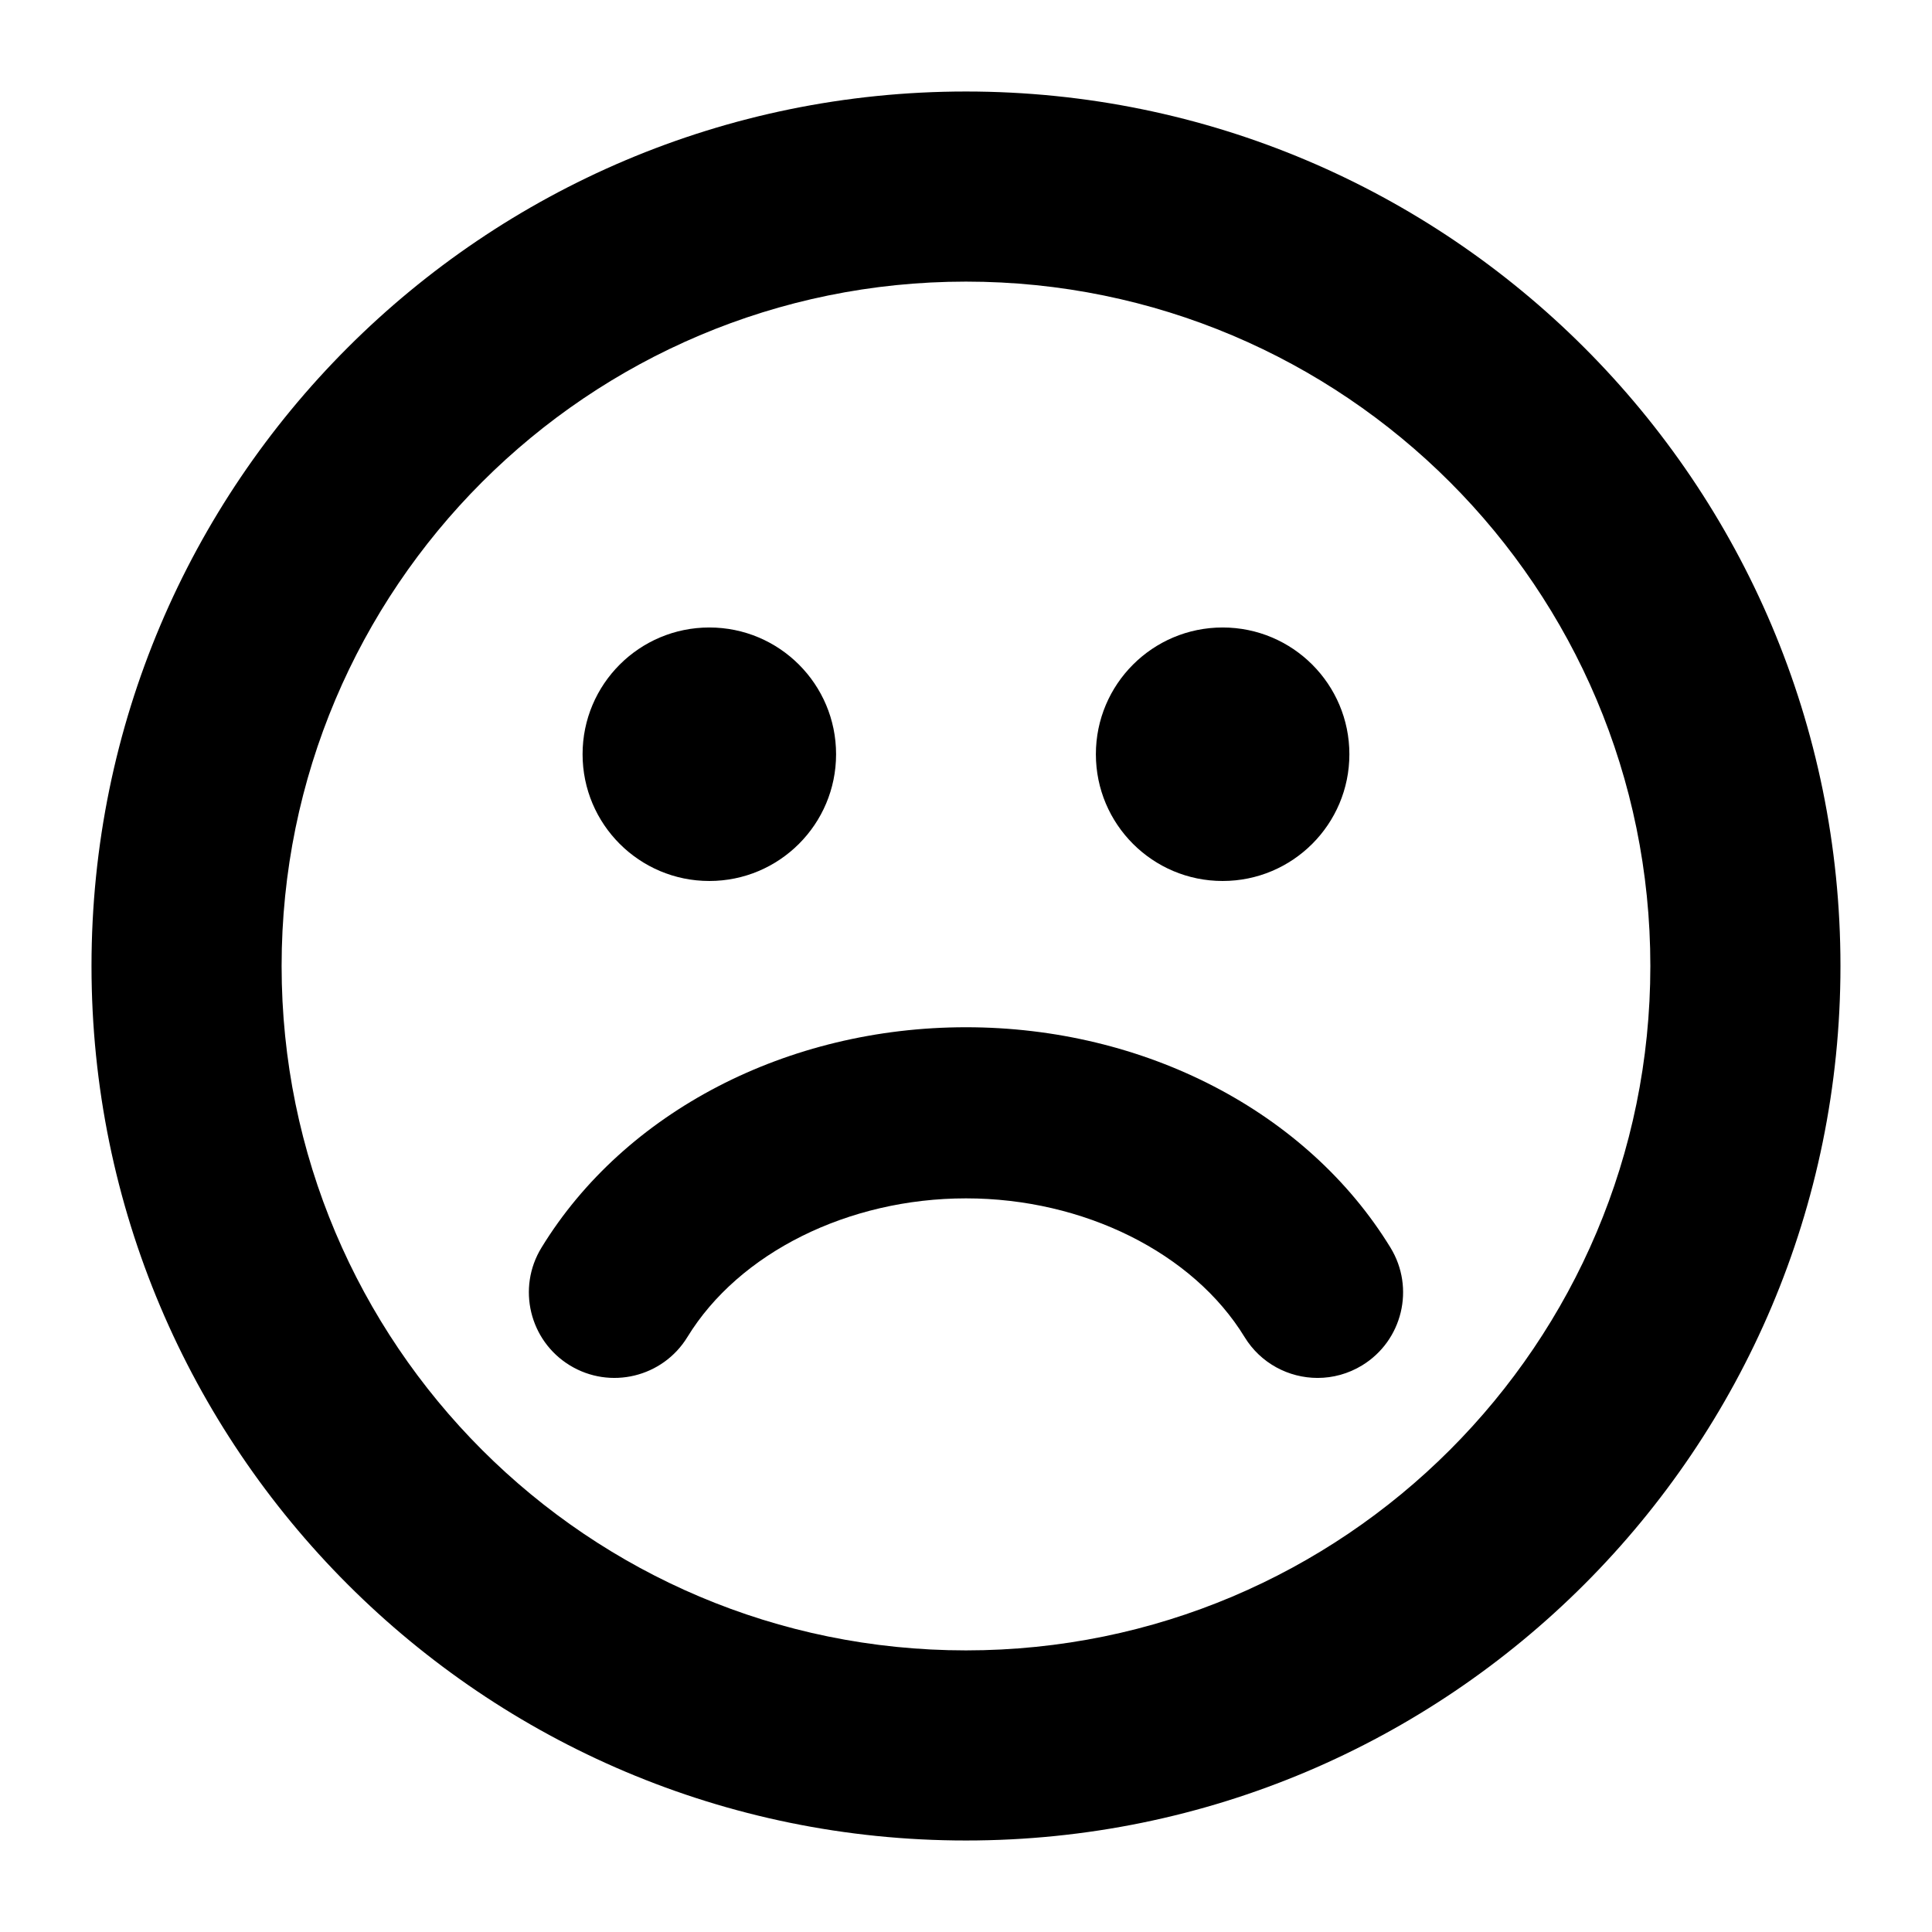
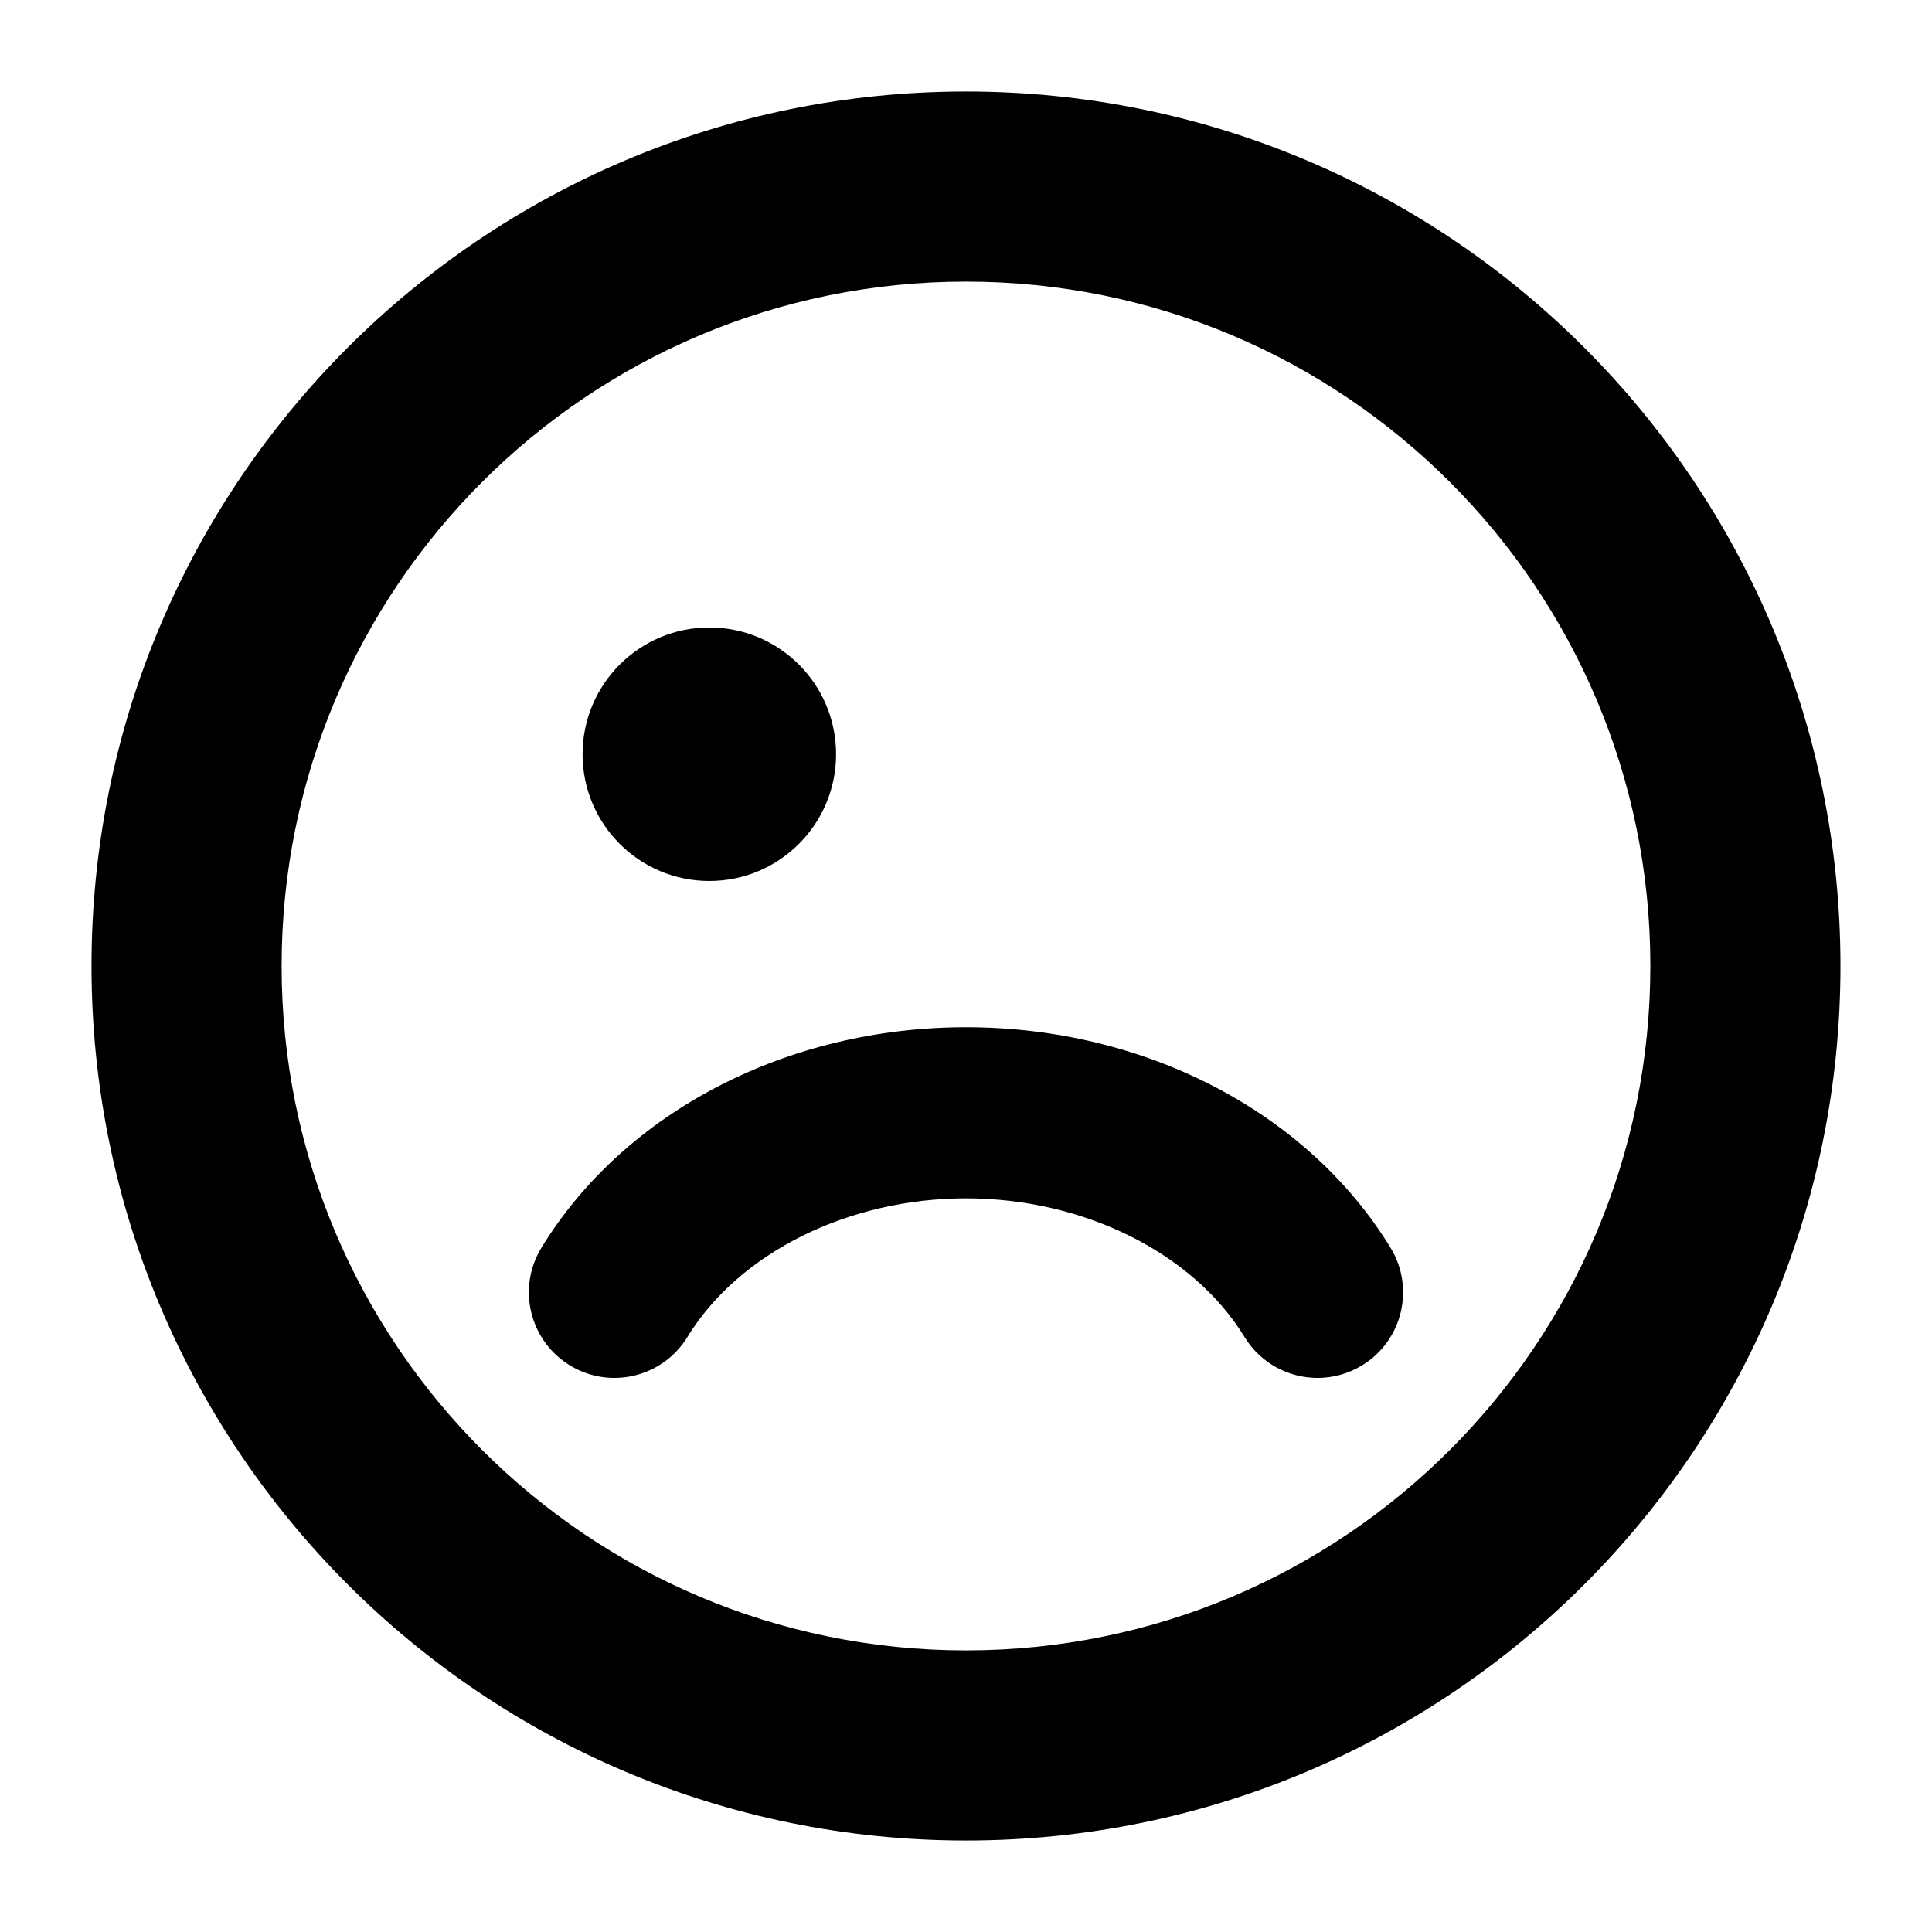
<svg xmlns="http://www.w3.org/2000/svg" fill="#000000" width="800px" height="800px" version="1.1" viewBox="144 144 512 512">
  <g>
    <path d="m399.99 168.25c-127.98 0-231.74 103.77-231.74 231.75 0 127.99 103.77 231.75 231.74 231.75 128 0 231.75-103.76 231.75-231.75 0-127.98-103.76-231.75-231.75-231.75zm0 413.12c-100.16 0-181.36-81.207-181.36-181.37 0-100.17 81.199-181.37 181.36-181.37 100.18 0 181.37 81.199 181.37 181.37-0.004 100.16-81.191 181.37-181.38 181.37z" />
    <path d="m365.57 343.88c0 18.551-15.039 33.59-33.59 33.59s-33.59-15.039-33.59-33.59 15.039-33.59 33.59-33.59 33.59 15.039 33.59 33.59" />
-     <path d="m501.6 343.88c0 18.551-15.039 33.59-33.59 33.59s-33.59-15.039-33.59-33.59 15.039-33.59 33.59-33.59 33.59 15.039 33.59 33.59" />
    <path d="m400 416.23c-47.352 0-90.465 22.383-112.51 58.422-6.535 10.68-3.168 24.641 7.512 31.176 10.688 6.535 24.637 3.168 31.172-7.508 13.66-22.324 42.633-36.742 73.828-36.742 31.188 0 60.16 14.418 73.816 36.742 4.273 6.988 11.723 10.844 19.363 10.844 4.031 0 8.113-1.078 11.809-3.336 10.68-6.535 14.047-20.488 7.512-31.176-22.047-36.035-65.16-58.422-112.5-58.422z" />
  </g>
</svg>